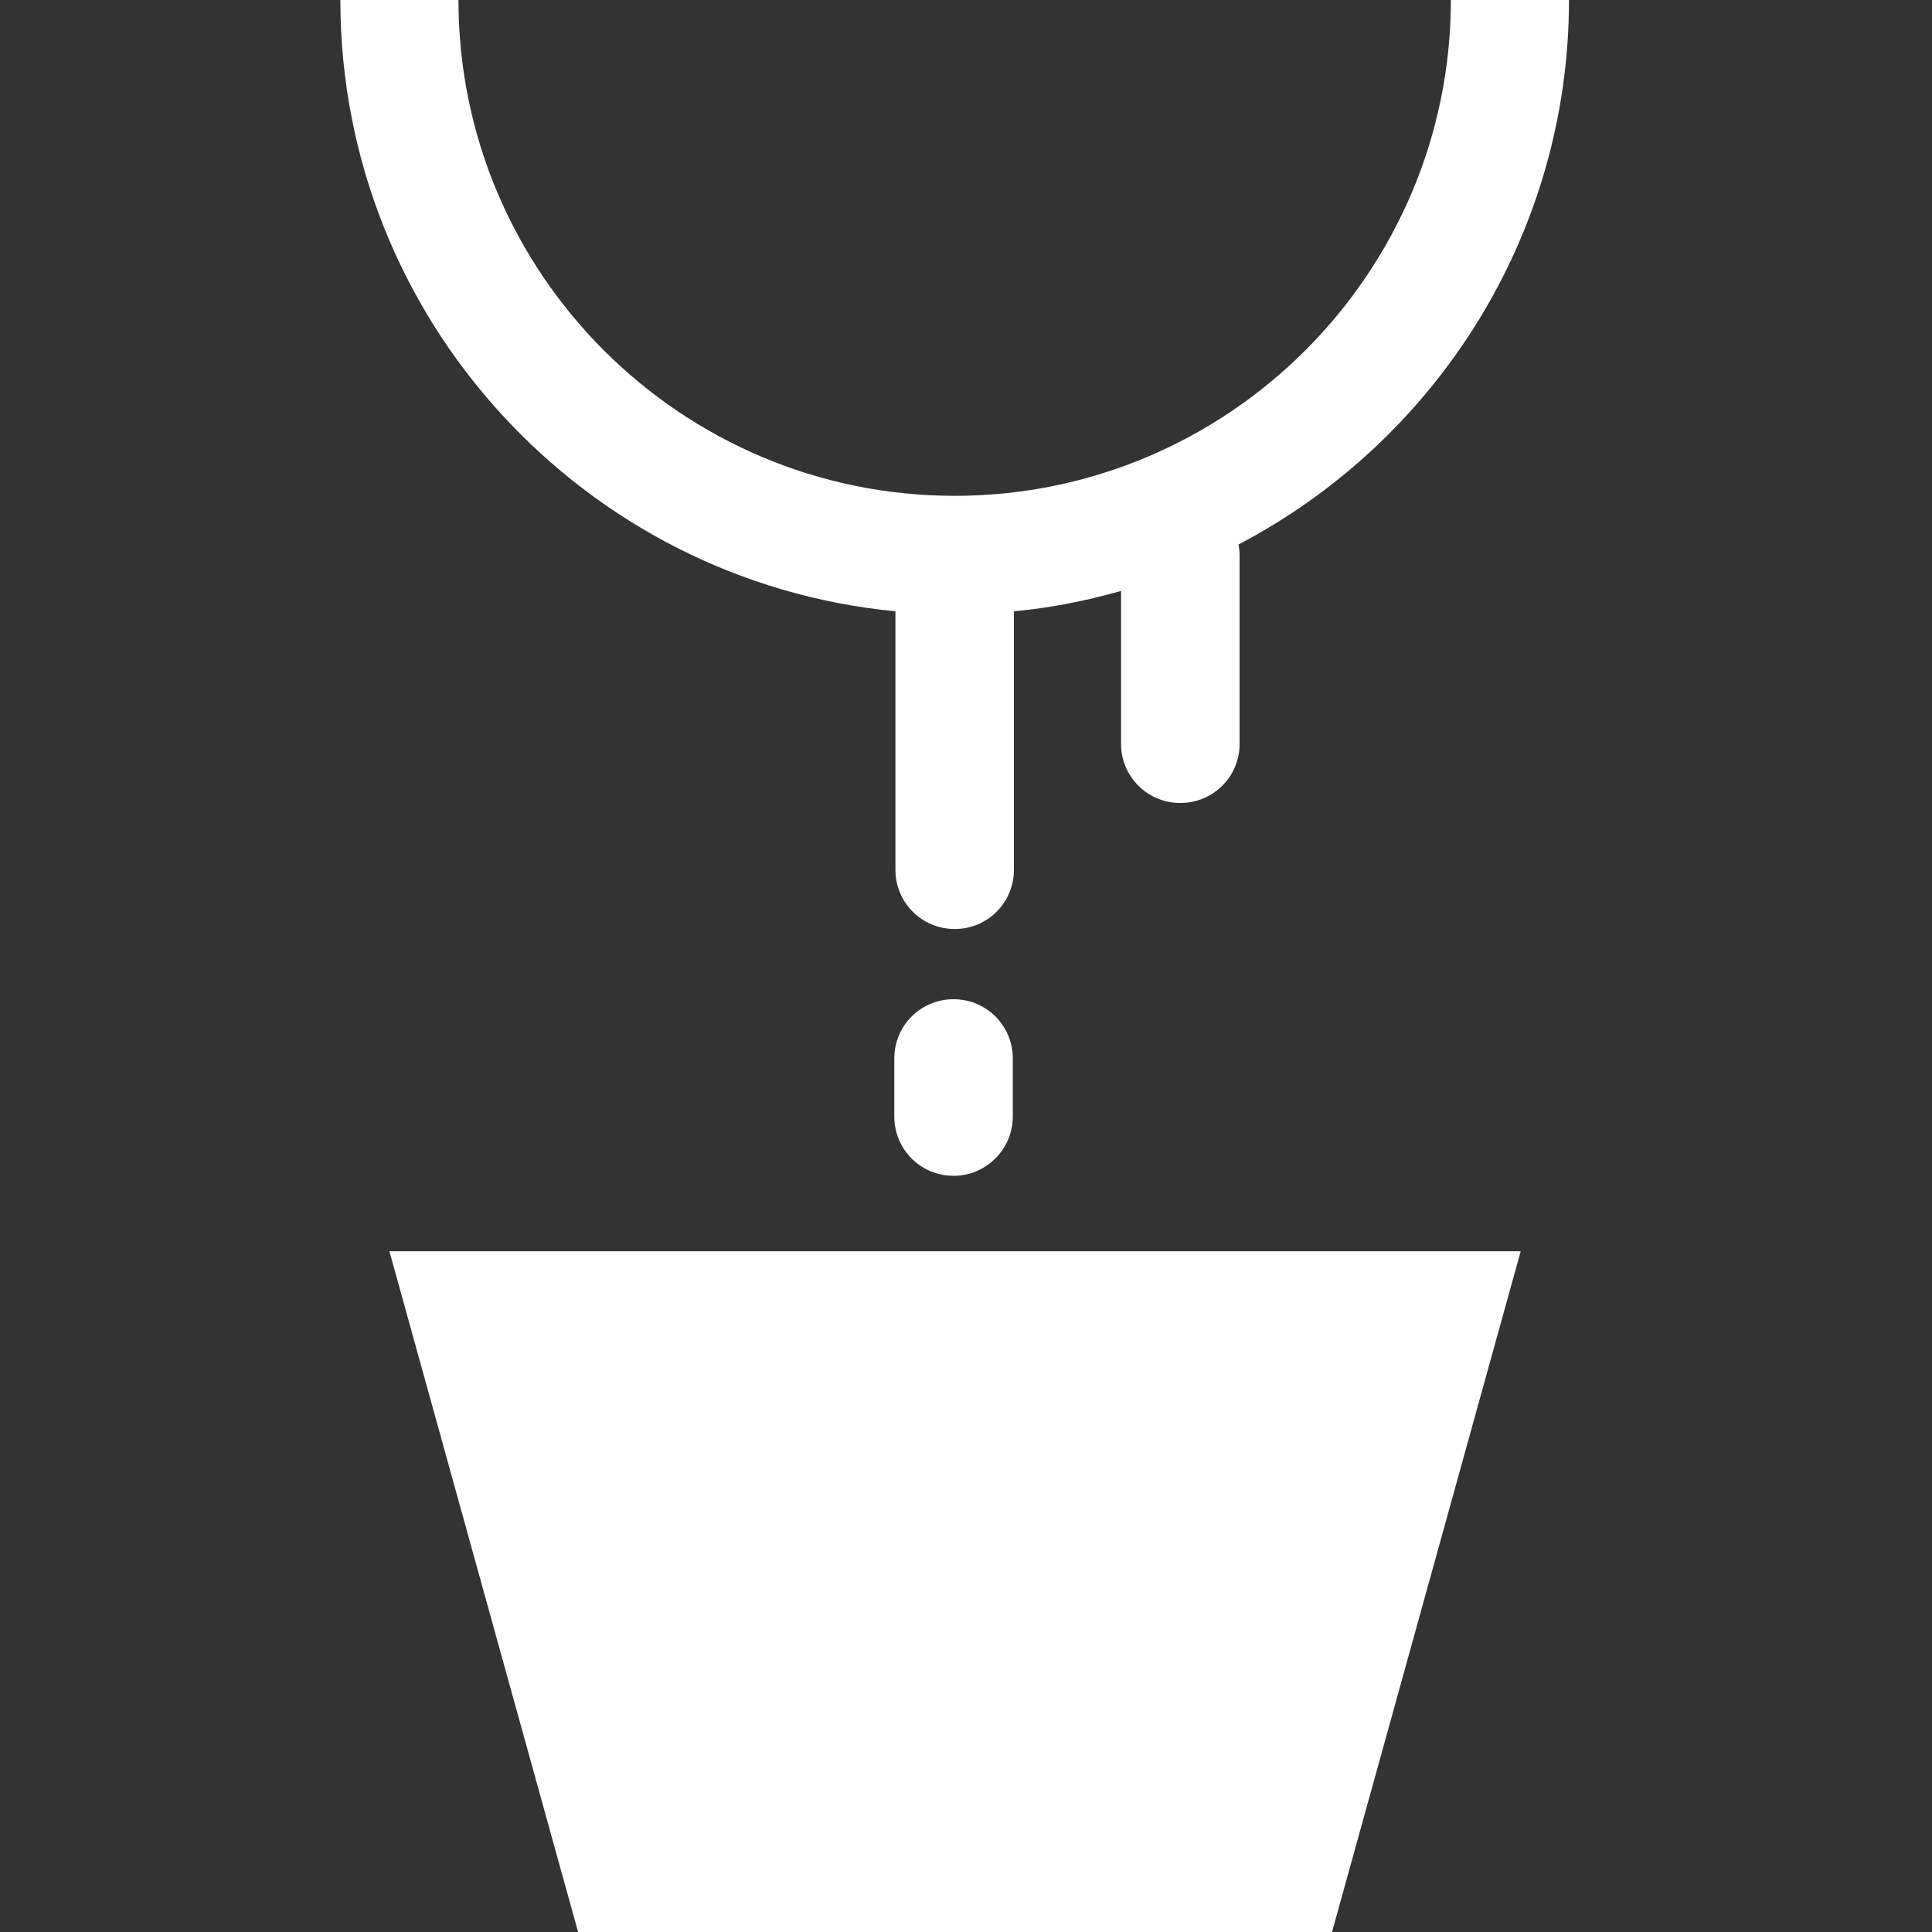
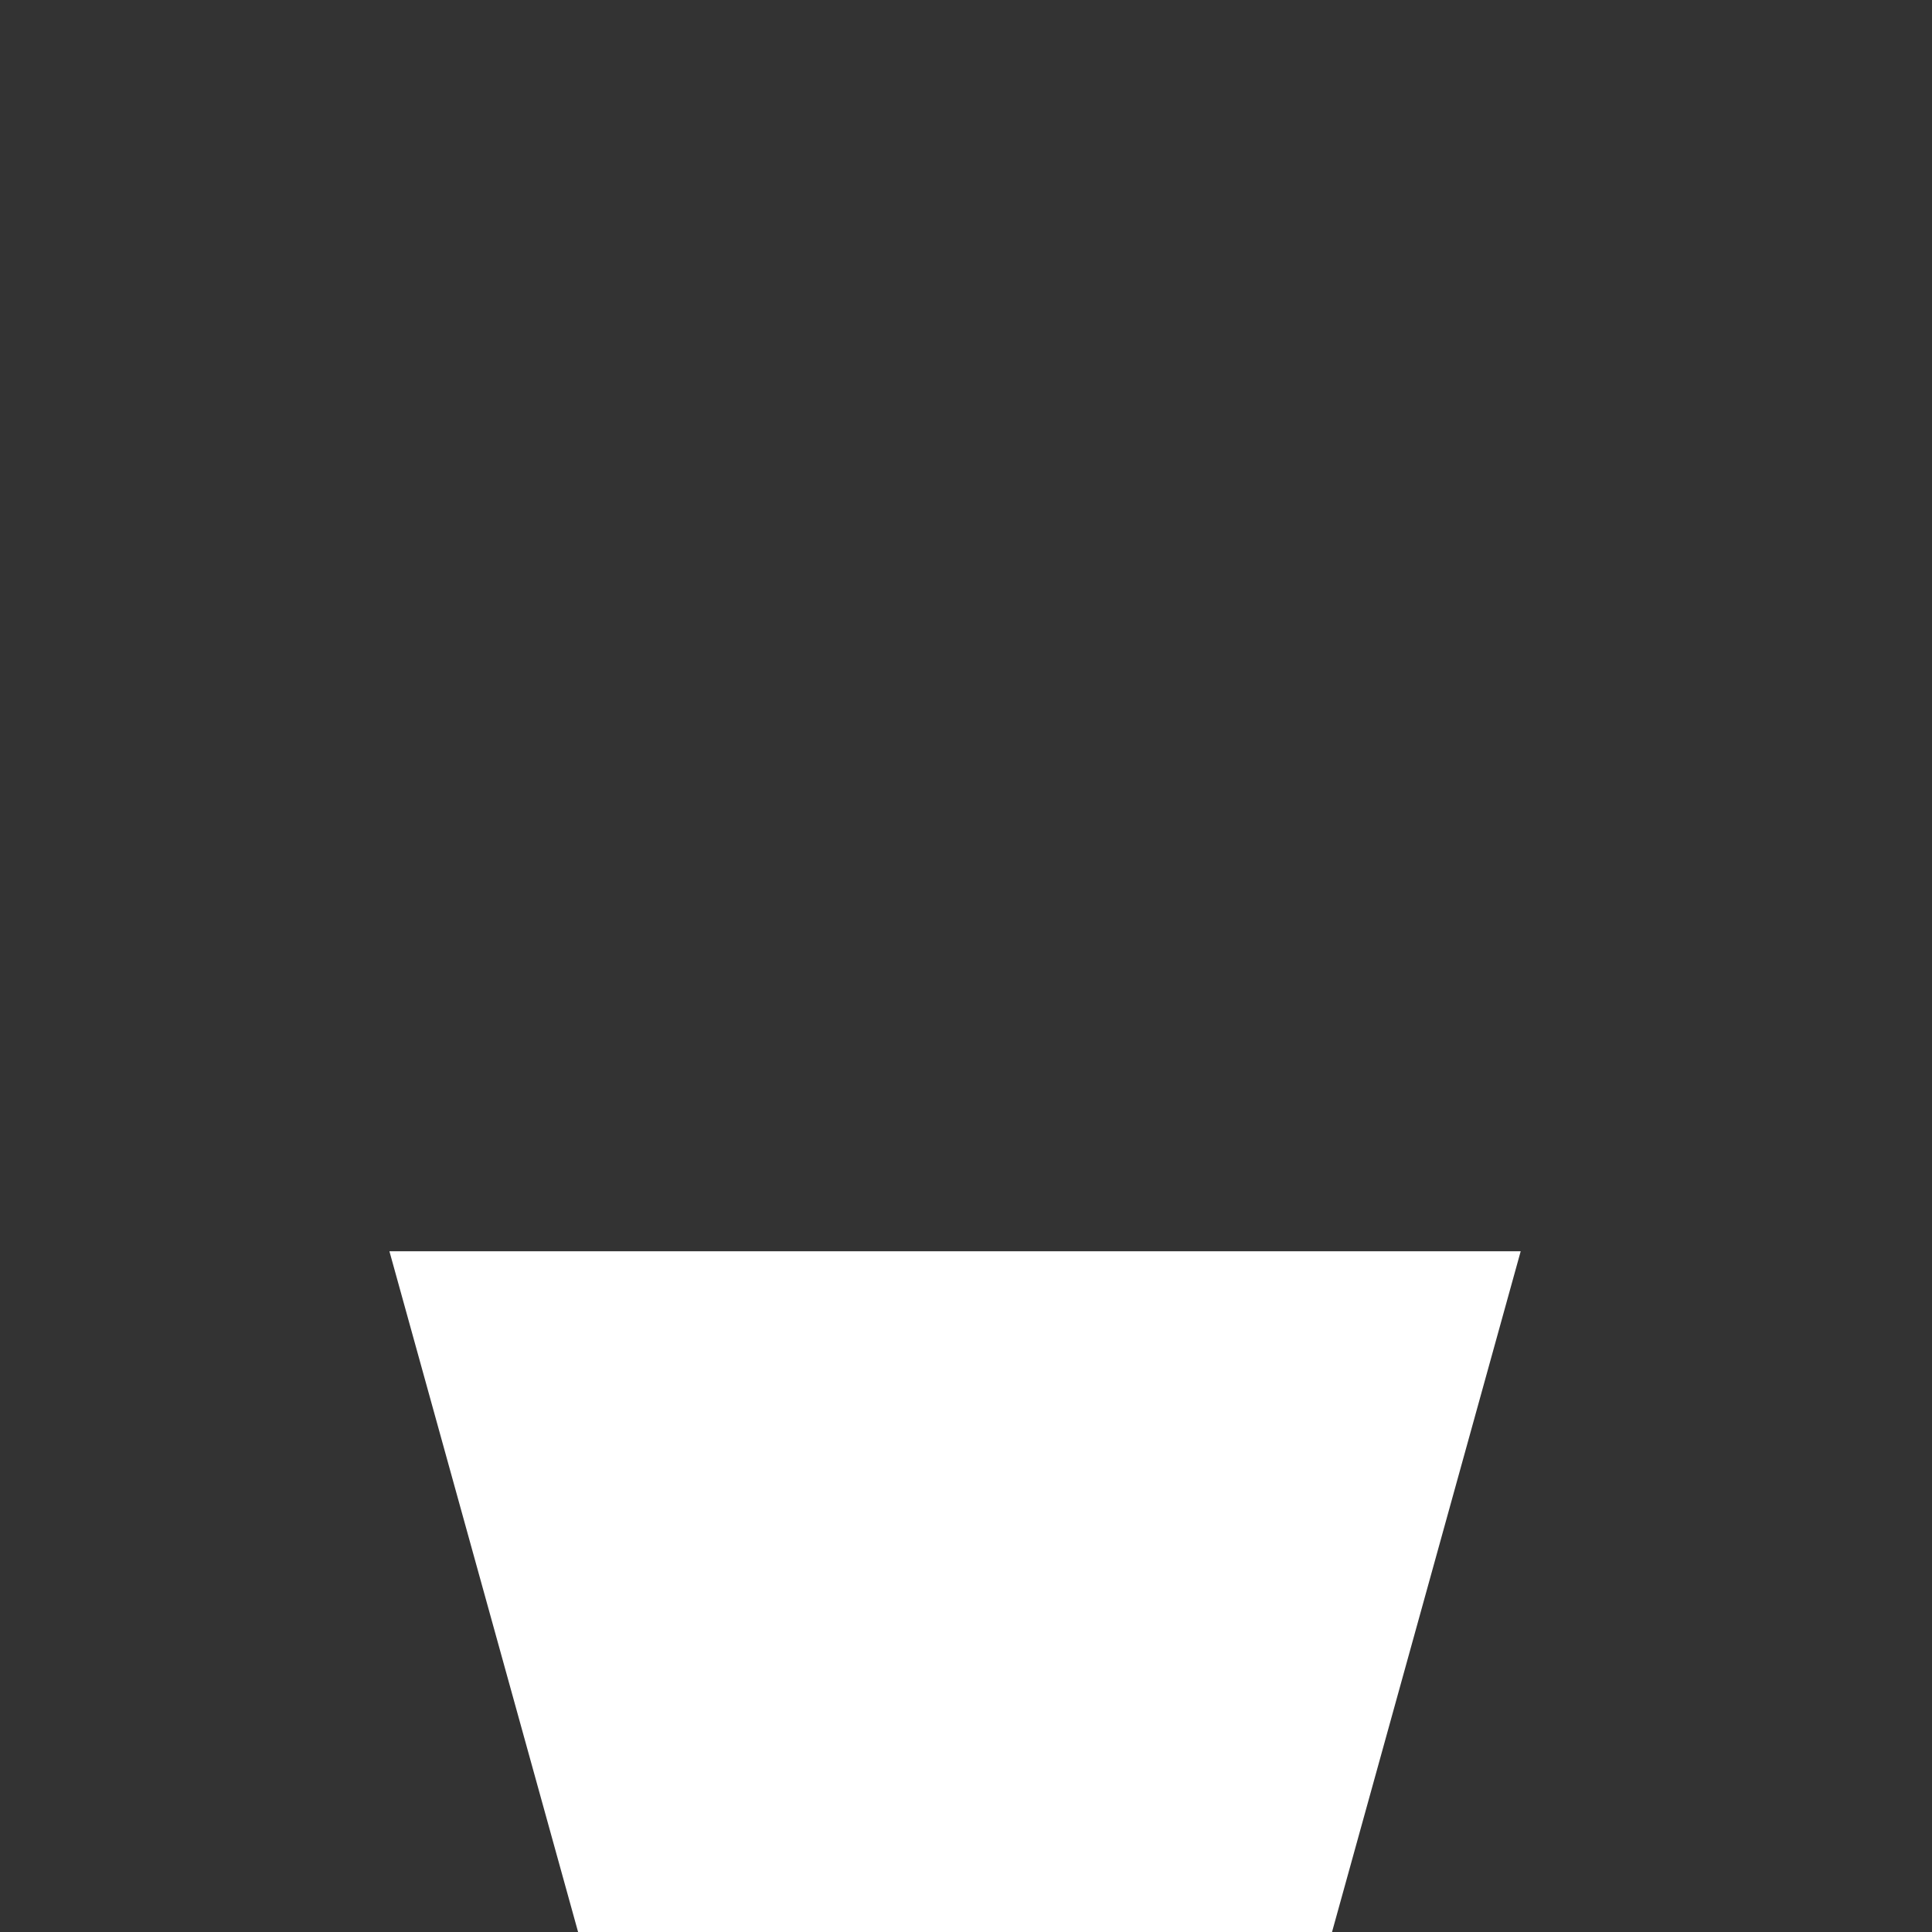
<svg xmlns="http://www.w3.org/2000/svg" version="1.1" id="Layer_3" x="0px" y="0px" viewBox="0 0 512 512" enable-background="new 0 0 512 512" xml:space="preserve">
  <rect x="0" y="0" width="512" height="512" fill="#333333" stroke="none" />
-   <path fill="#FFFFFF" d="M252.7,311.6c-8.7,0-15.7-7-15.7-15.7v-15.4c0-8.7,7-15.7,15.7-15.7s15.7,7,15.7,15.7v15.4  C268.4,304.5,261.4,311.6,252.7,311.6L252.7,311.6z" />
-   <path fill="#FFFFFF" d="M90.2,0c0,84.5,64.7,154.1,147.1,162v68.5c0,8.7,7,15.7,15.7,15.7c8.7,0,15.7-7,15.7-15.7V162  c9.8-0.9,19.2-2.8,28.4-5.4v40.6c0,8.6,7,15.6,15.7,15.6c8.7,0,15.7-7,15.7-15.6v-50.1c0-1-0.1-1.9-0.3-2.8  c52-27.2,87.6-81.7,87.6-144.4h-31.3c0,72.5-59,131.5-131.5,131.5S121.5,72.5,121.5,0" />
  <g id="Layer_2">
    <path fill="#FFFFFF" d="M353,512H153.2l-50-180.4H403L353,512z" />
  </g>
</svg>